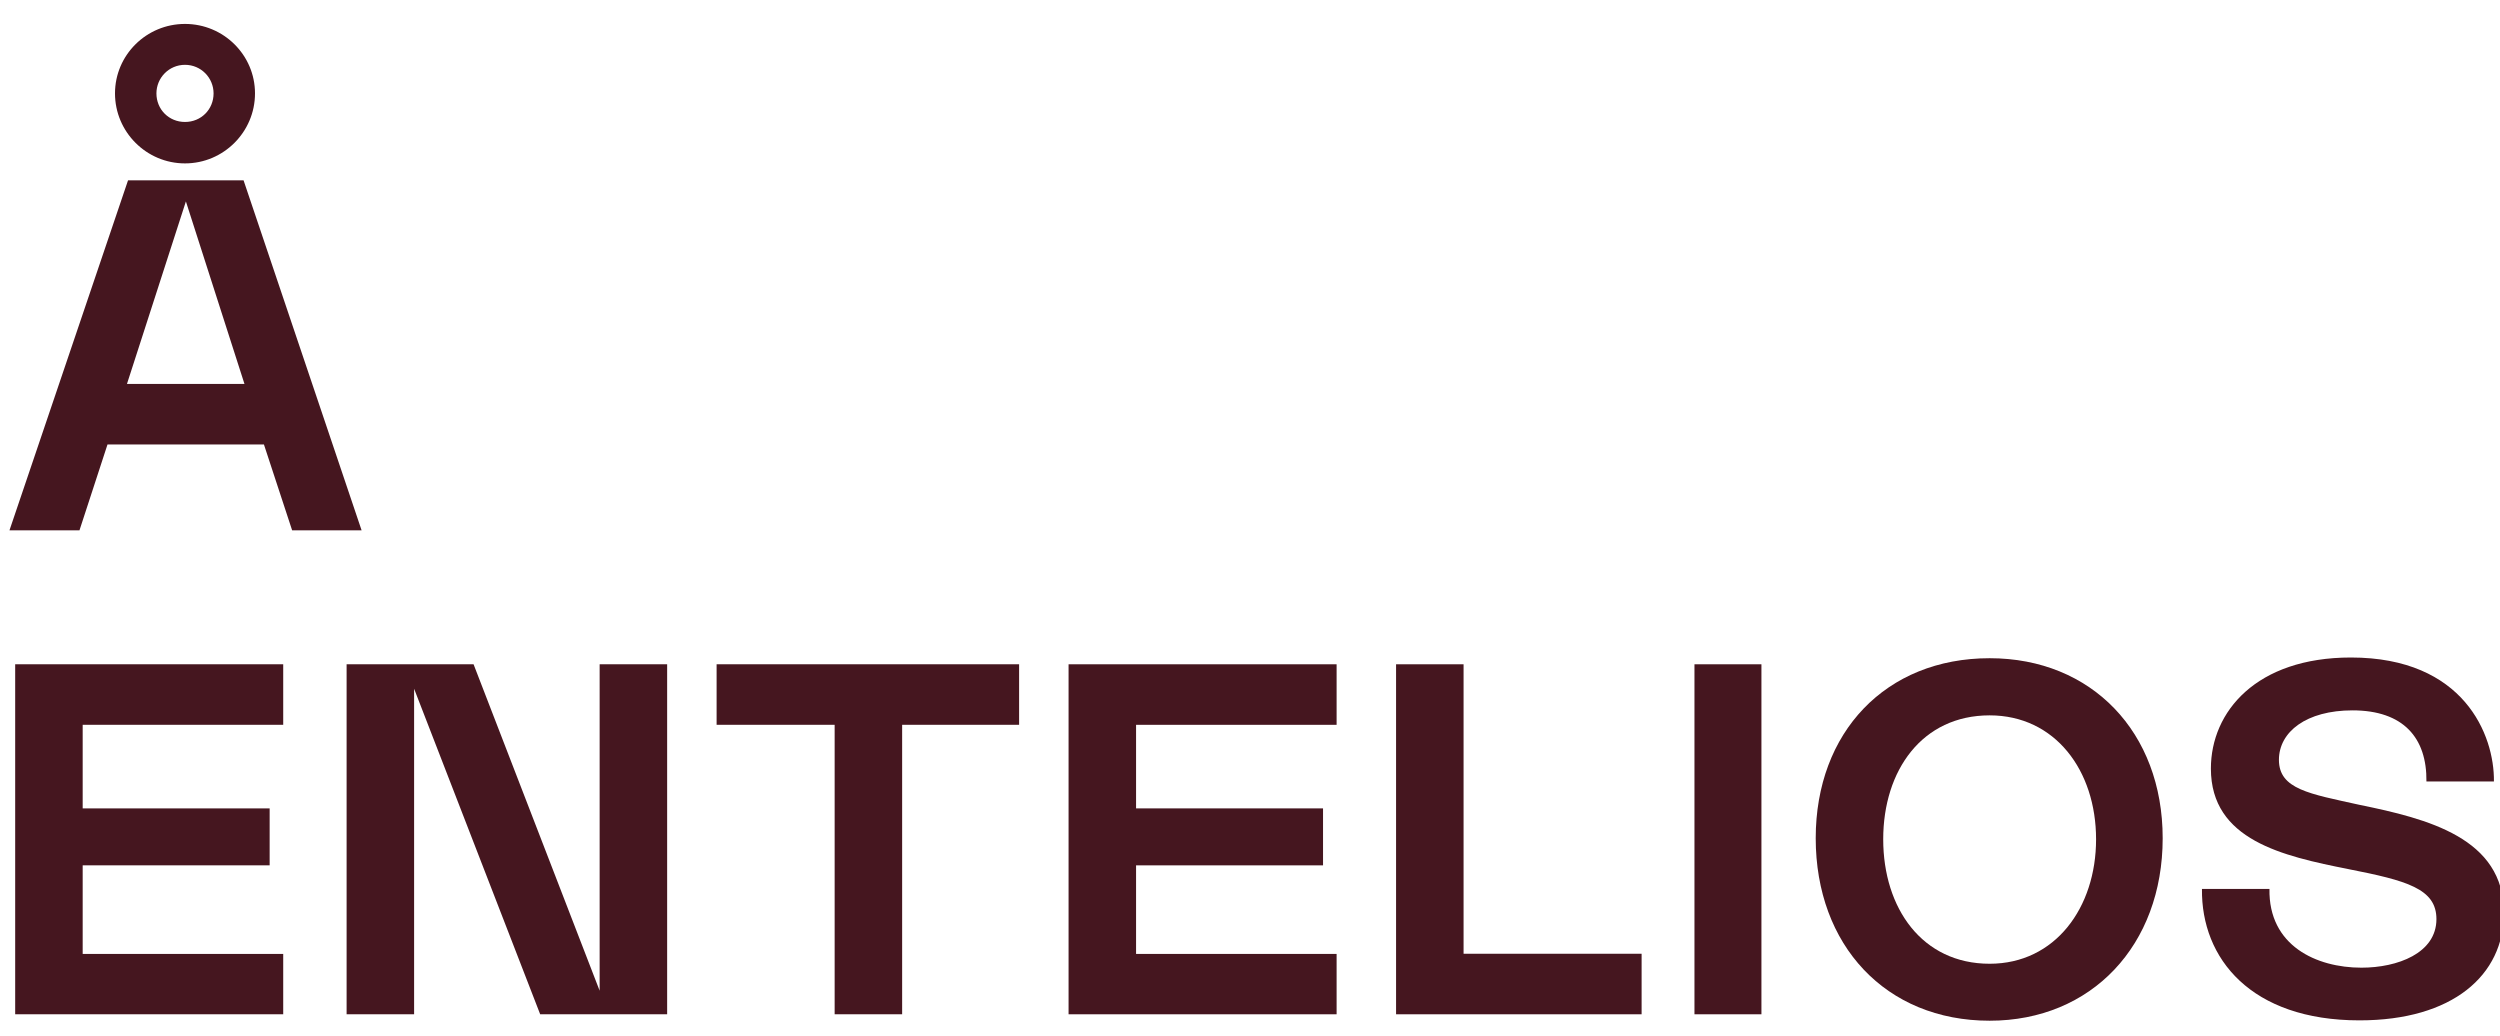
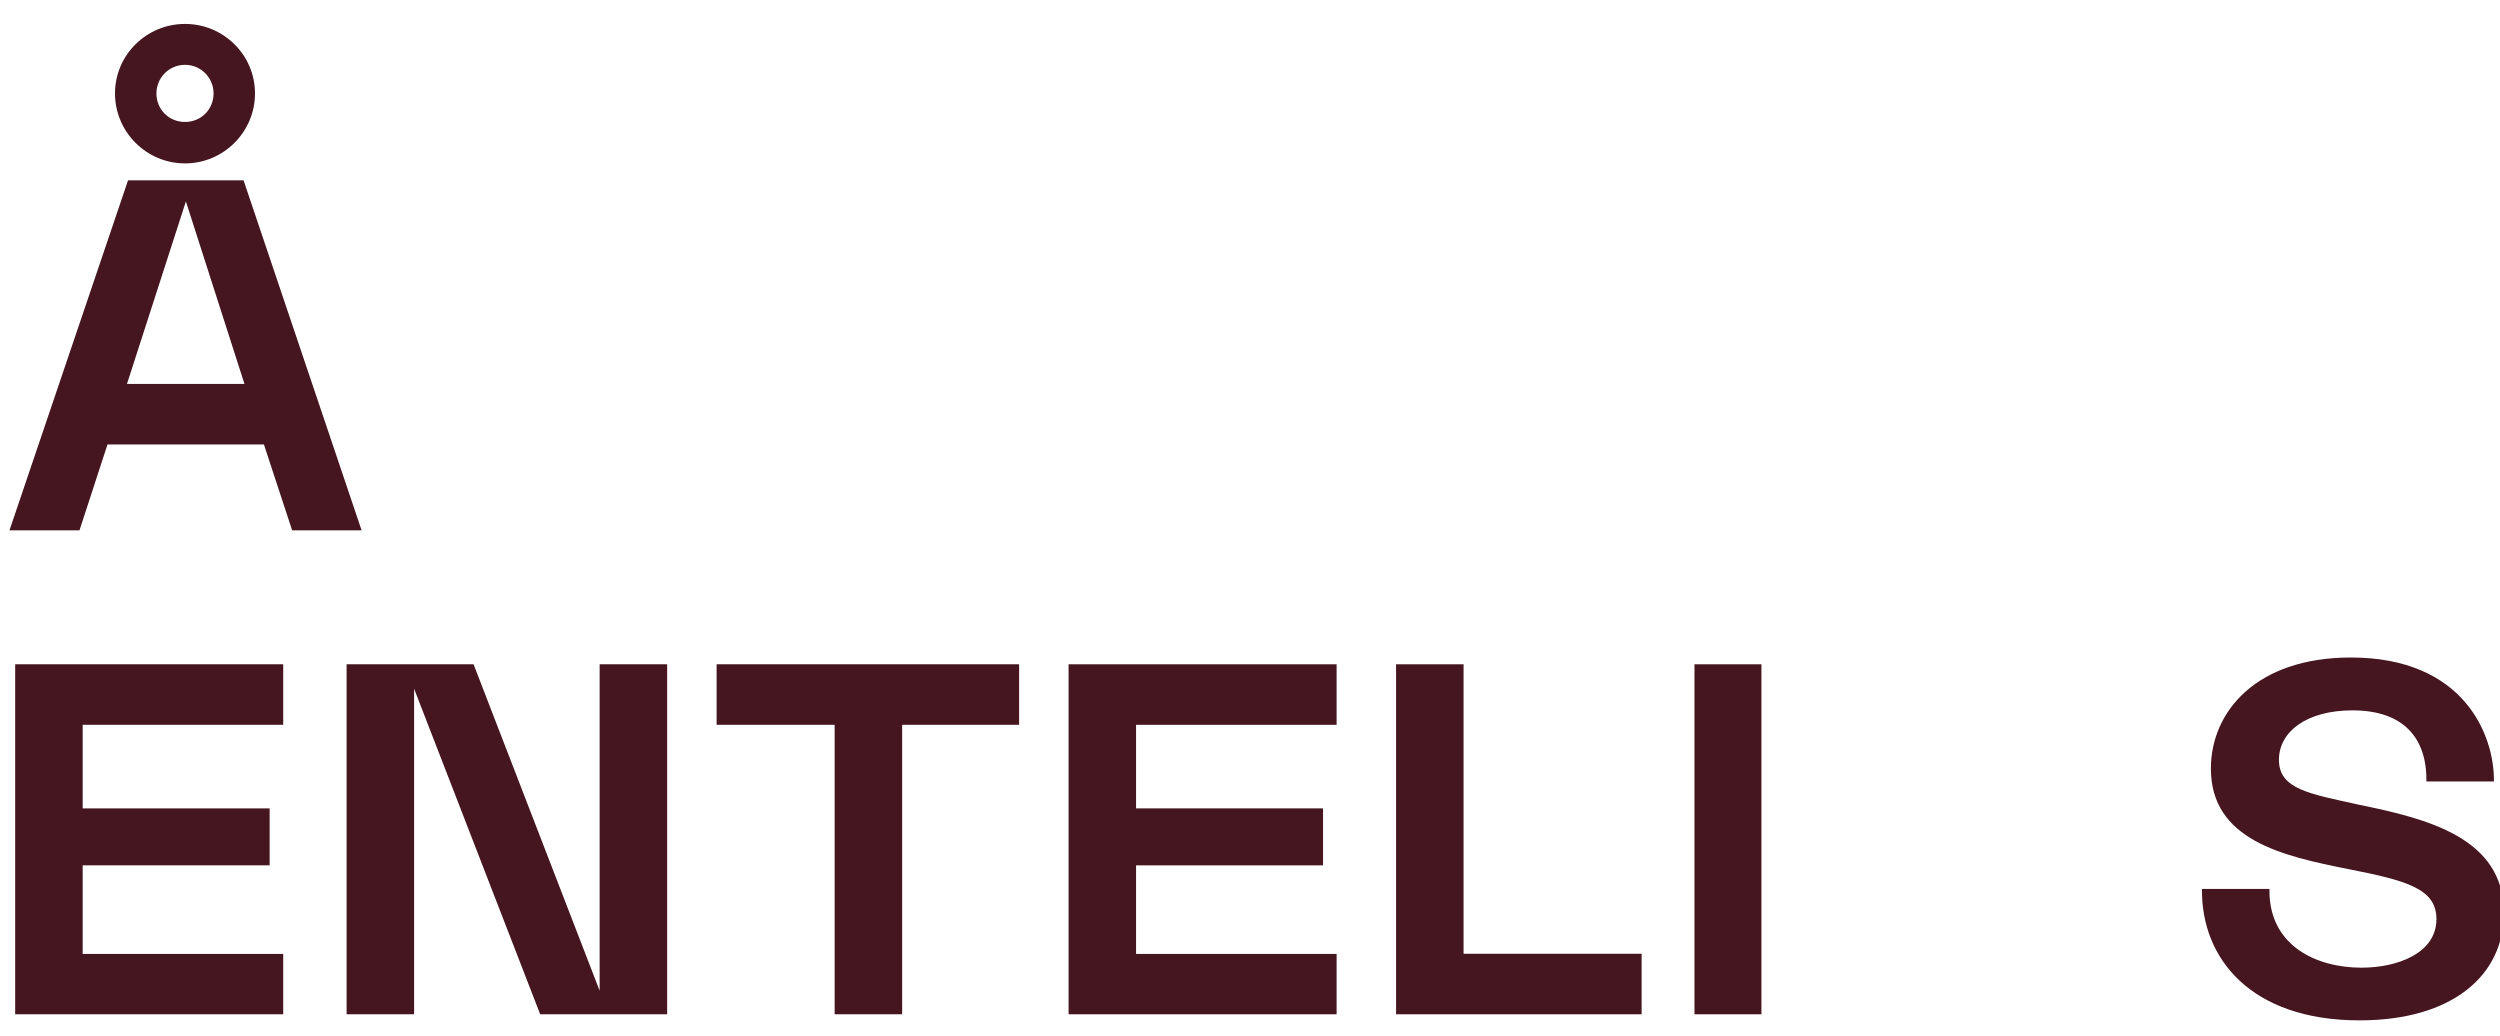
<svg xmlns="http://www.w3.org/2000/svg" version="1.1" x="0px" y="0px" viewBox="220 280 1400 580" xml:space="preserve">
  <g>
    <path fill="#45161F" d="M367.8,528.9h-87.6L264.5,577h-39.2l66.4-196h64.7l66.1,196h-38.9L367.8,528.9z M323.6,293.4   c21.6,0,39.2,17.4,39.2,38.9c0,21.6-17.6,39.2-39.2,39.2s-39.2-17.6-39.2-39.2C284.4,310.8,302,293.4,323.6,293.4z M356.9,495   l-32.8-102.2l-33,102.2H356.9z M323.6,348.3c9,0,16-7,16-16c0-8.7-7-16-16-16s-16,7.3-16,16C307.6,341.3,314.6,348.3,323.6,348.3z" />
    <path fill="#45161F" d="M378.6,652v33.9H266.3v46.8H371v31.9H266.3v49.6h112.3V848H228.5V652H378.6z" />
    <path fill="#45161F" d="M451.9,665.7V848h-37.8V652h71.1l70.6,182.8V652h37.8v196h-71.1L451.9,665.7z" />
    <path fill="#45161F" d="M790.7,685.9h-65.5V848h-37.8V685.9h-66.1V652h169.4V685.9z" />
    <path fill="#45161F" d="M968.5,652v33.9H856.2v46.8h104.7v31.9H856.2v49.6h112.3V848H818.4V652H968.5z" />
    <path fill="#45161F" d="M1039.6,652v162.1h99.7V848h-137.5V652H1039.6z" />
    <path fill="#45161F" d="M1206.4,652v196h-37.5V652H1206.4z" />
-     <path fill="#45161F" d="M1334.2,648.6c57.1,0,96.9,41.4,96.9,100.8c0,59.9-39.8,102.2-96.9,102.2c-58.2,0-97.4-42.3-97.4-102.2   C1236.8,690.1,1276,648.6,1334.2,648.6z M1334.2,819.7c36.7,0,59.6-31.4,59.6-69.7c0-38.6-23-69.4-59.6-69.4   c-37.8,0-59.6,30.8-59.6,69.4C1274.6,788.6,1296.4,819.7,1334.2,819.7z" />
    <path fill="#45161F" d="M1542.4,821.9c20.2,0,42-8.1,42-27.2c0-17.1-16.8-21.6-49.3-28c-36.7-7.3-77-16.2-77-56.3   c0-31.9,25.5-62.2,78.4-62.2c63.3,0,80.4,43.4,80.1,69.4h-37.8c0.3-24.4-12.9-39.8-41.4-39.8c-25.8,0-41.2,12-41.2,27.7   c0,16.5,17.1,19,45.1,25.2c38.1,7.8,80.9,18.5,80.9,60.5c0,35-28.8,60.2-80.9,60.2c-60.8,0-88.7-34.7-88.2-73.6h37.8   C1490.3,809.6,1517.2,821.9,1542.4,821.9z" />
  </g>
</svg>